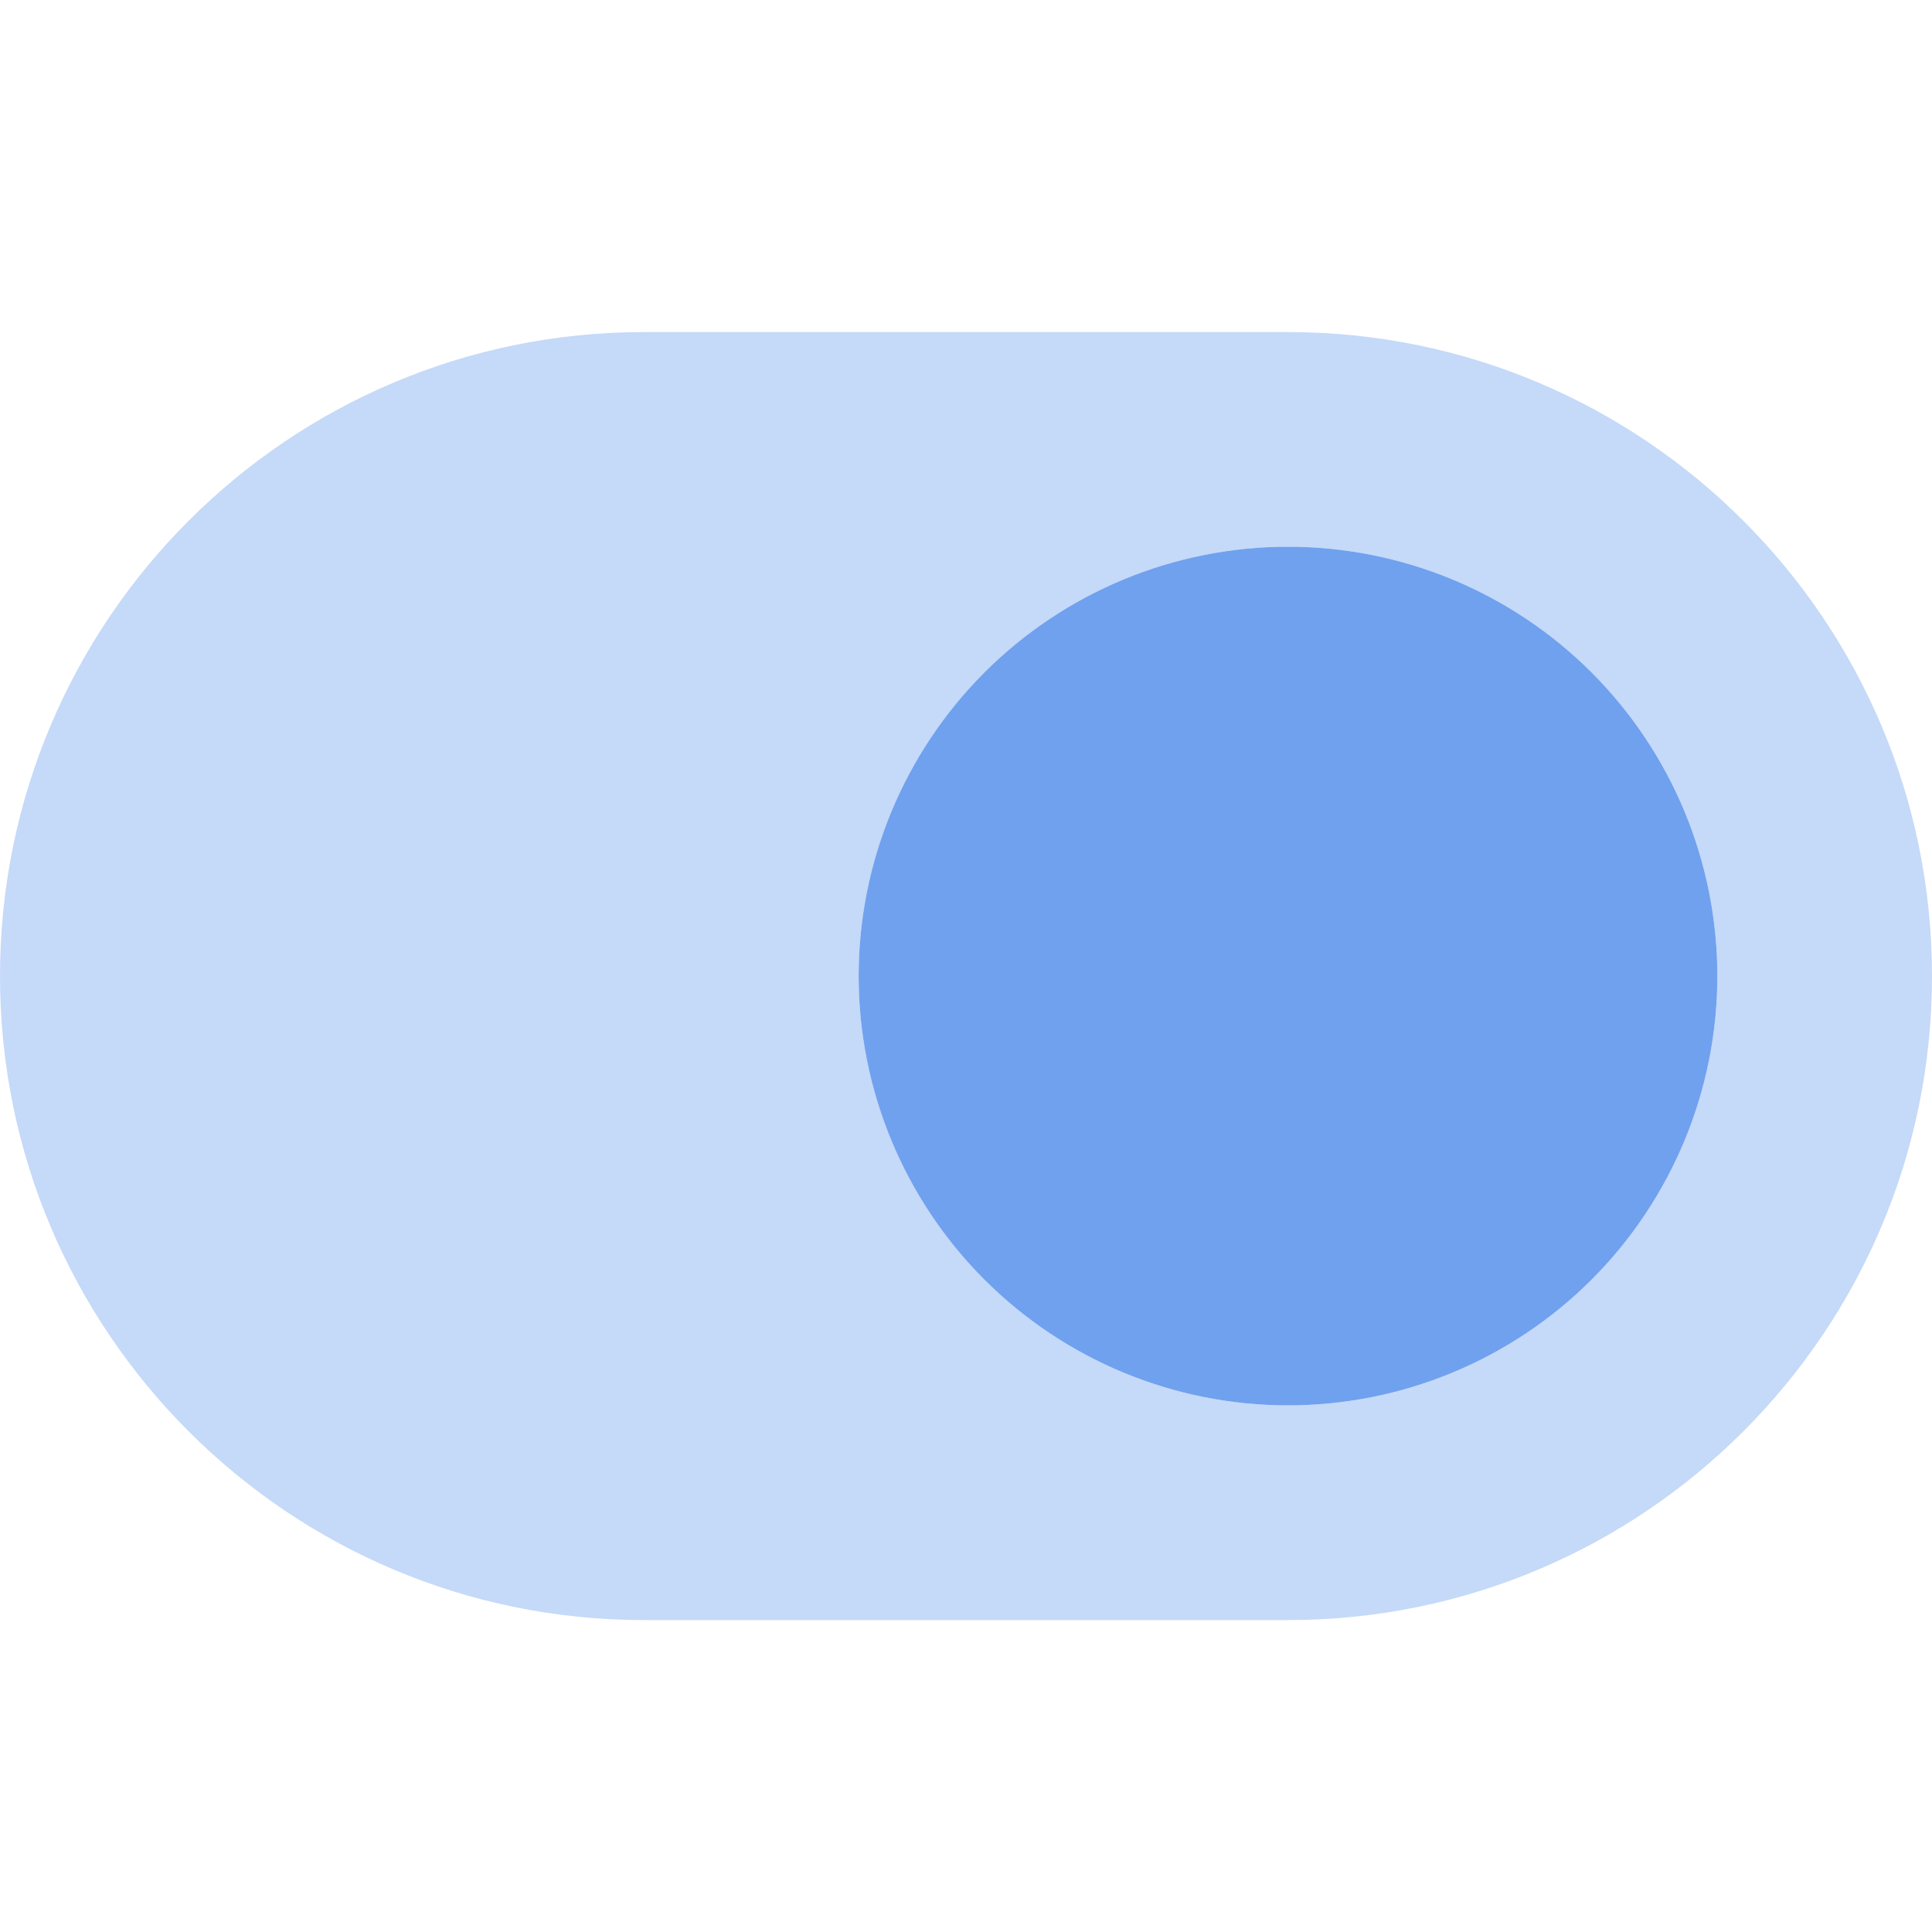
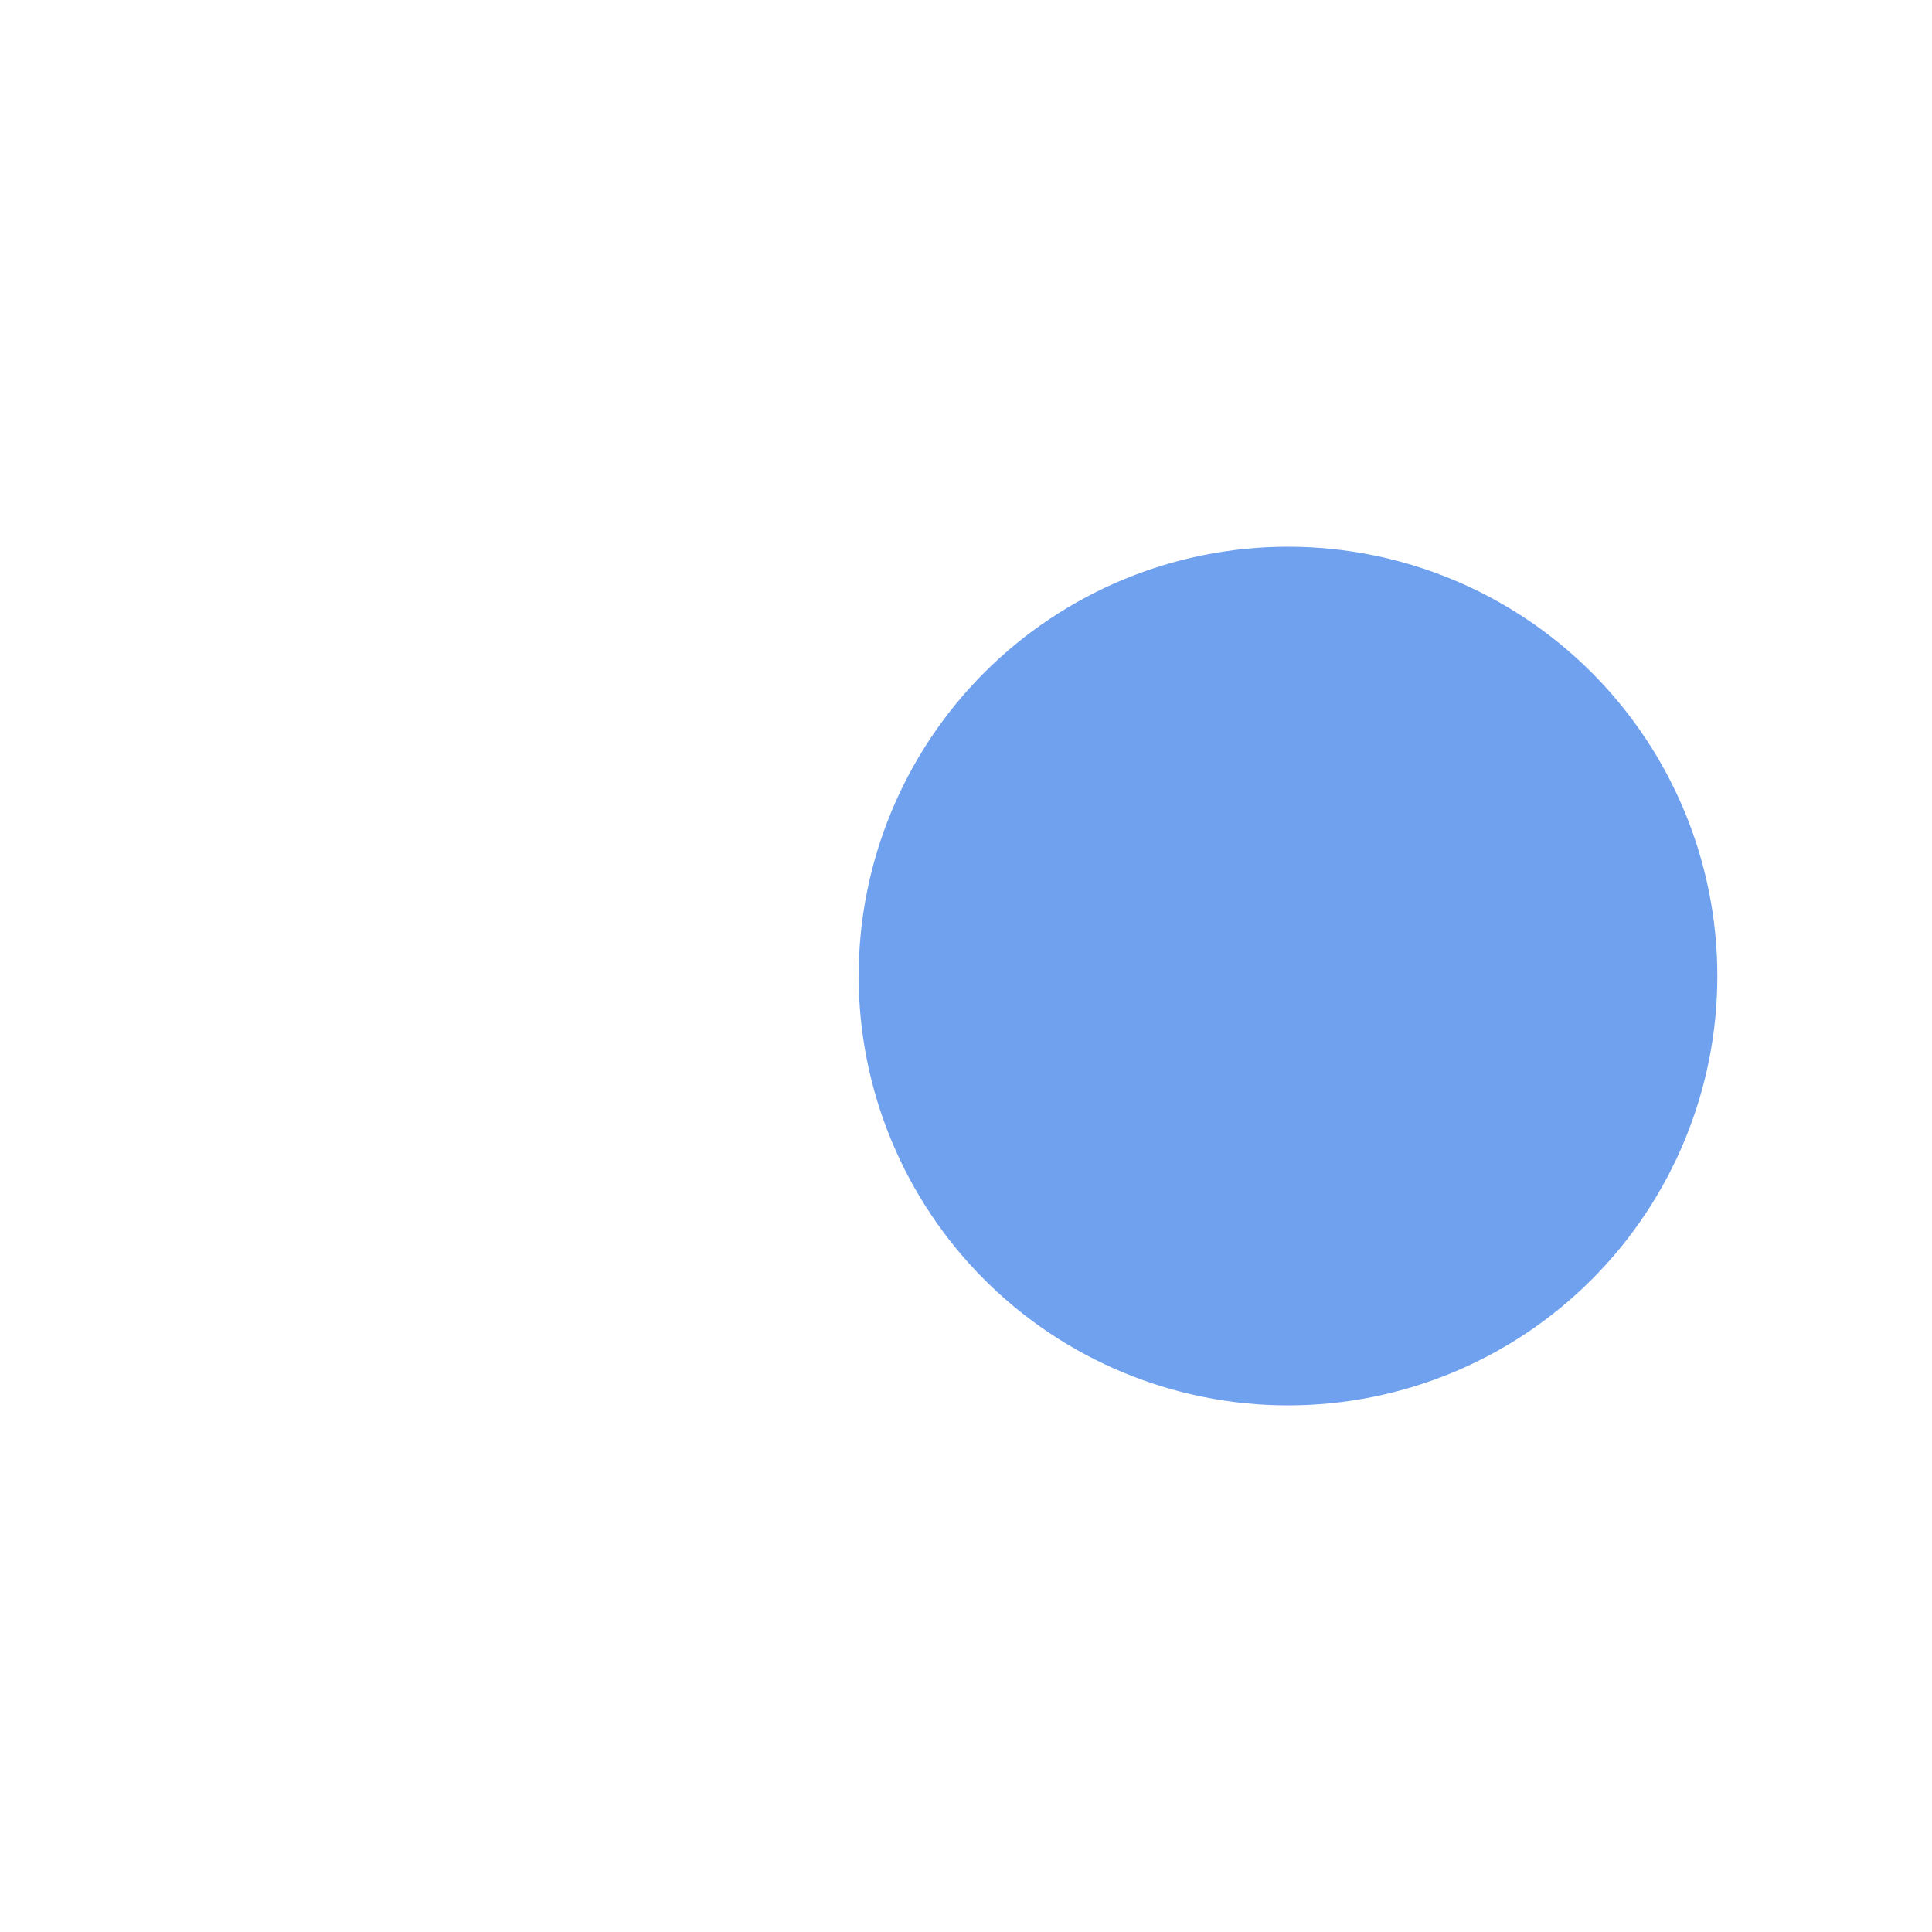
<svg xmlns="http://www.w3.org/2000/svg" width="64" height="64" viewBox="0 0 64 64" fill="none">
-   <path opacity="0.4" d="M0 32.333C0 44.111 9.556 53.667 21.333 53.667H42.667C54.444 53.667 64 44.111 64 32.333C64 20.556 54.444 11 42.667 11H21.333C9.556 11 0 20.556 0 32.333ZM56.889 32.333C56.889 36.105 55.391 39.723 52.723 42.39C50.056 45.057 46.439 46.556 42.667 46.556C38.895 46.556 35.277 45.057 32.61 42.39C29.943 39.723 28.444 36.105 28.444 32.333C28.444 28.561 29.943 24.944 32.61 22.277C35.277 19.61 38.895 18.111 42.667 18.111C46.439 18.111 50.056 19.61 52.723 22.277C55.391 24.944 56.889 28.561 56.889 32.333Z" fill="#70A1EE" />
  <path d="M42.667 18.111C38.895 18.111 35.277 19.609 32.61 22.276C29.943 24.944 28.444 28.561 28.444 32.333C28.444 36.105 29.943 39.722 32.61 42.39C35.277 45.057 38.895 46.555 42.667 46.555C46.438 46.555 50.056 45.057 52.723 42.39C55.39 39.722 56.889 36.105 56.889 32.333C56.889 28.561 55.39 24.944 52.723 22.276C50.056 19.609 46.438 18.111 42.667 18.111Z" fill="#70A1EE" />
</svg>